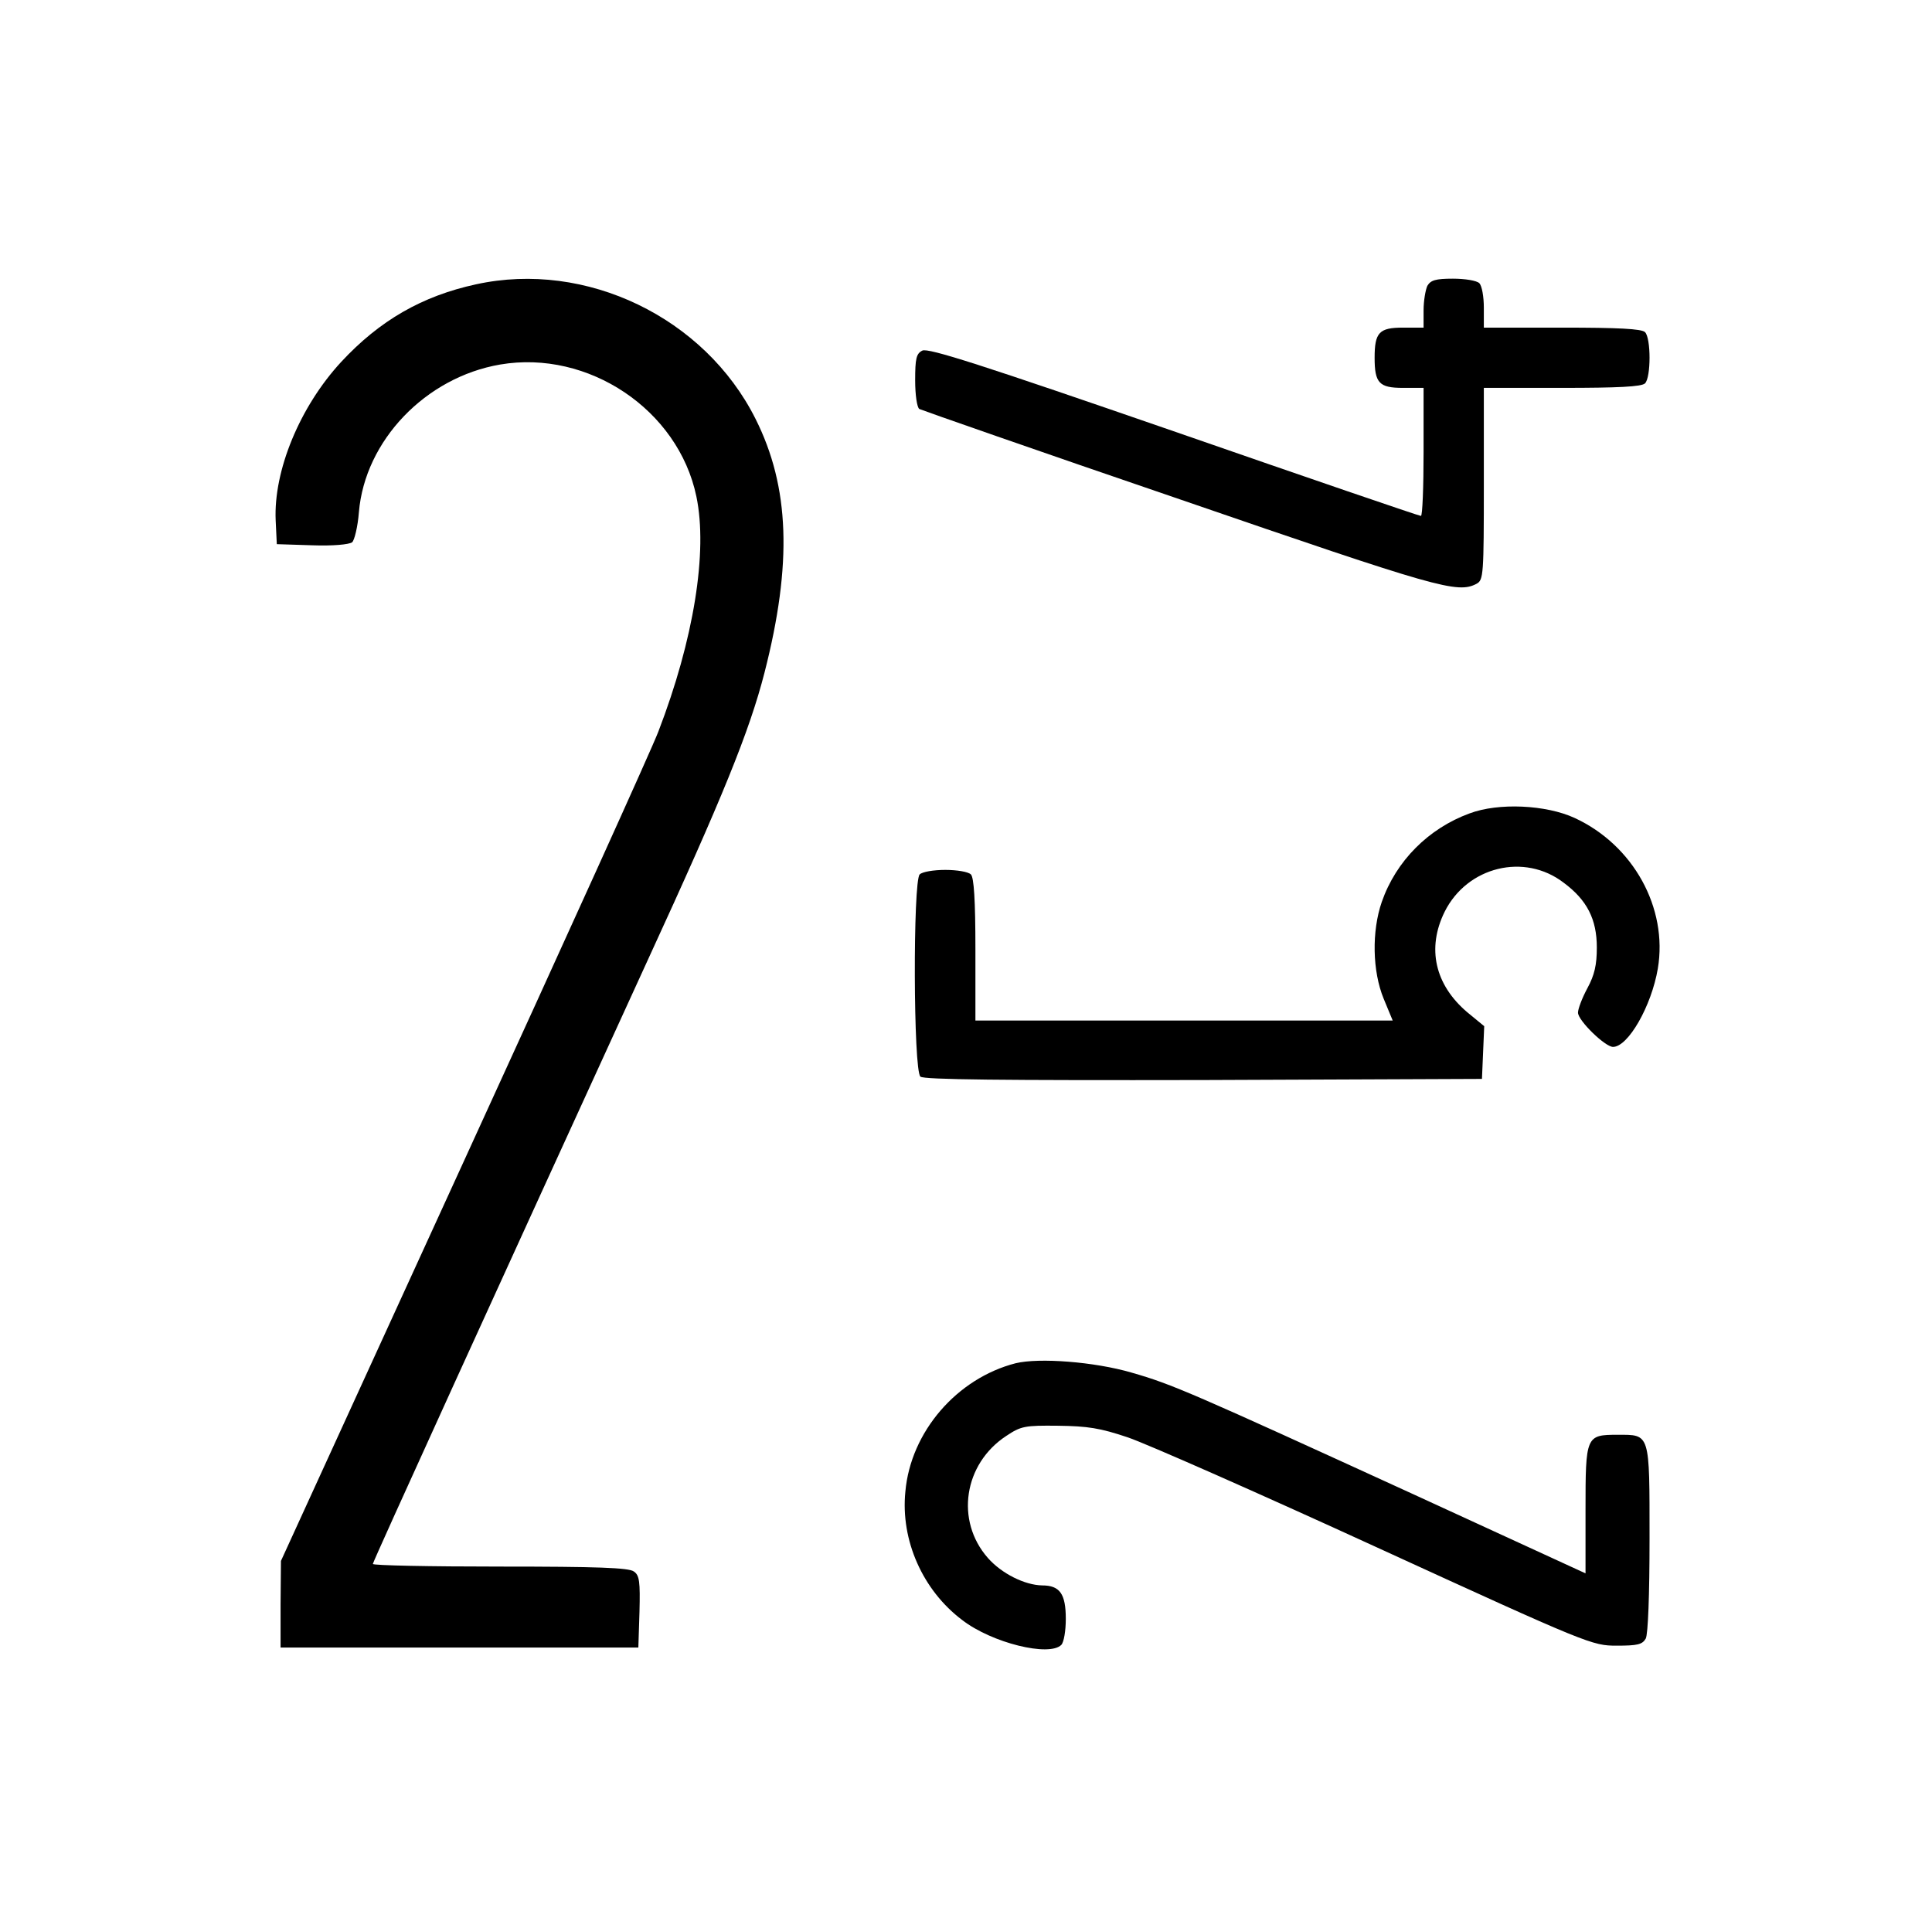
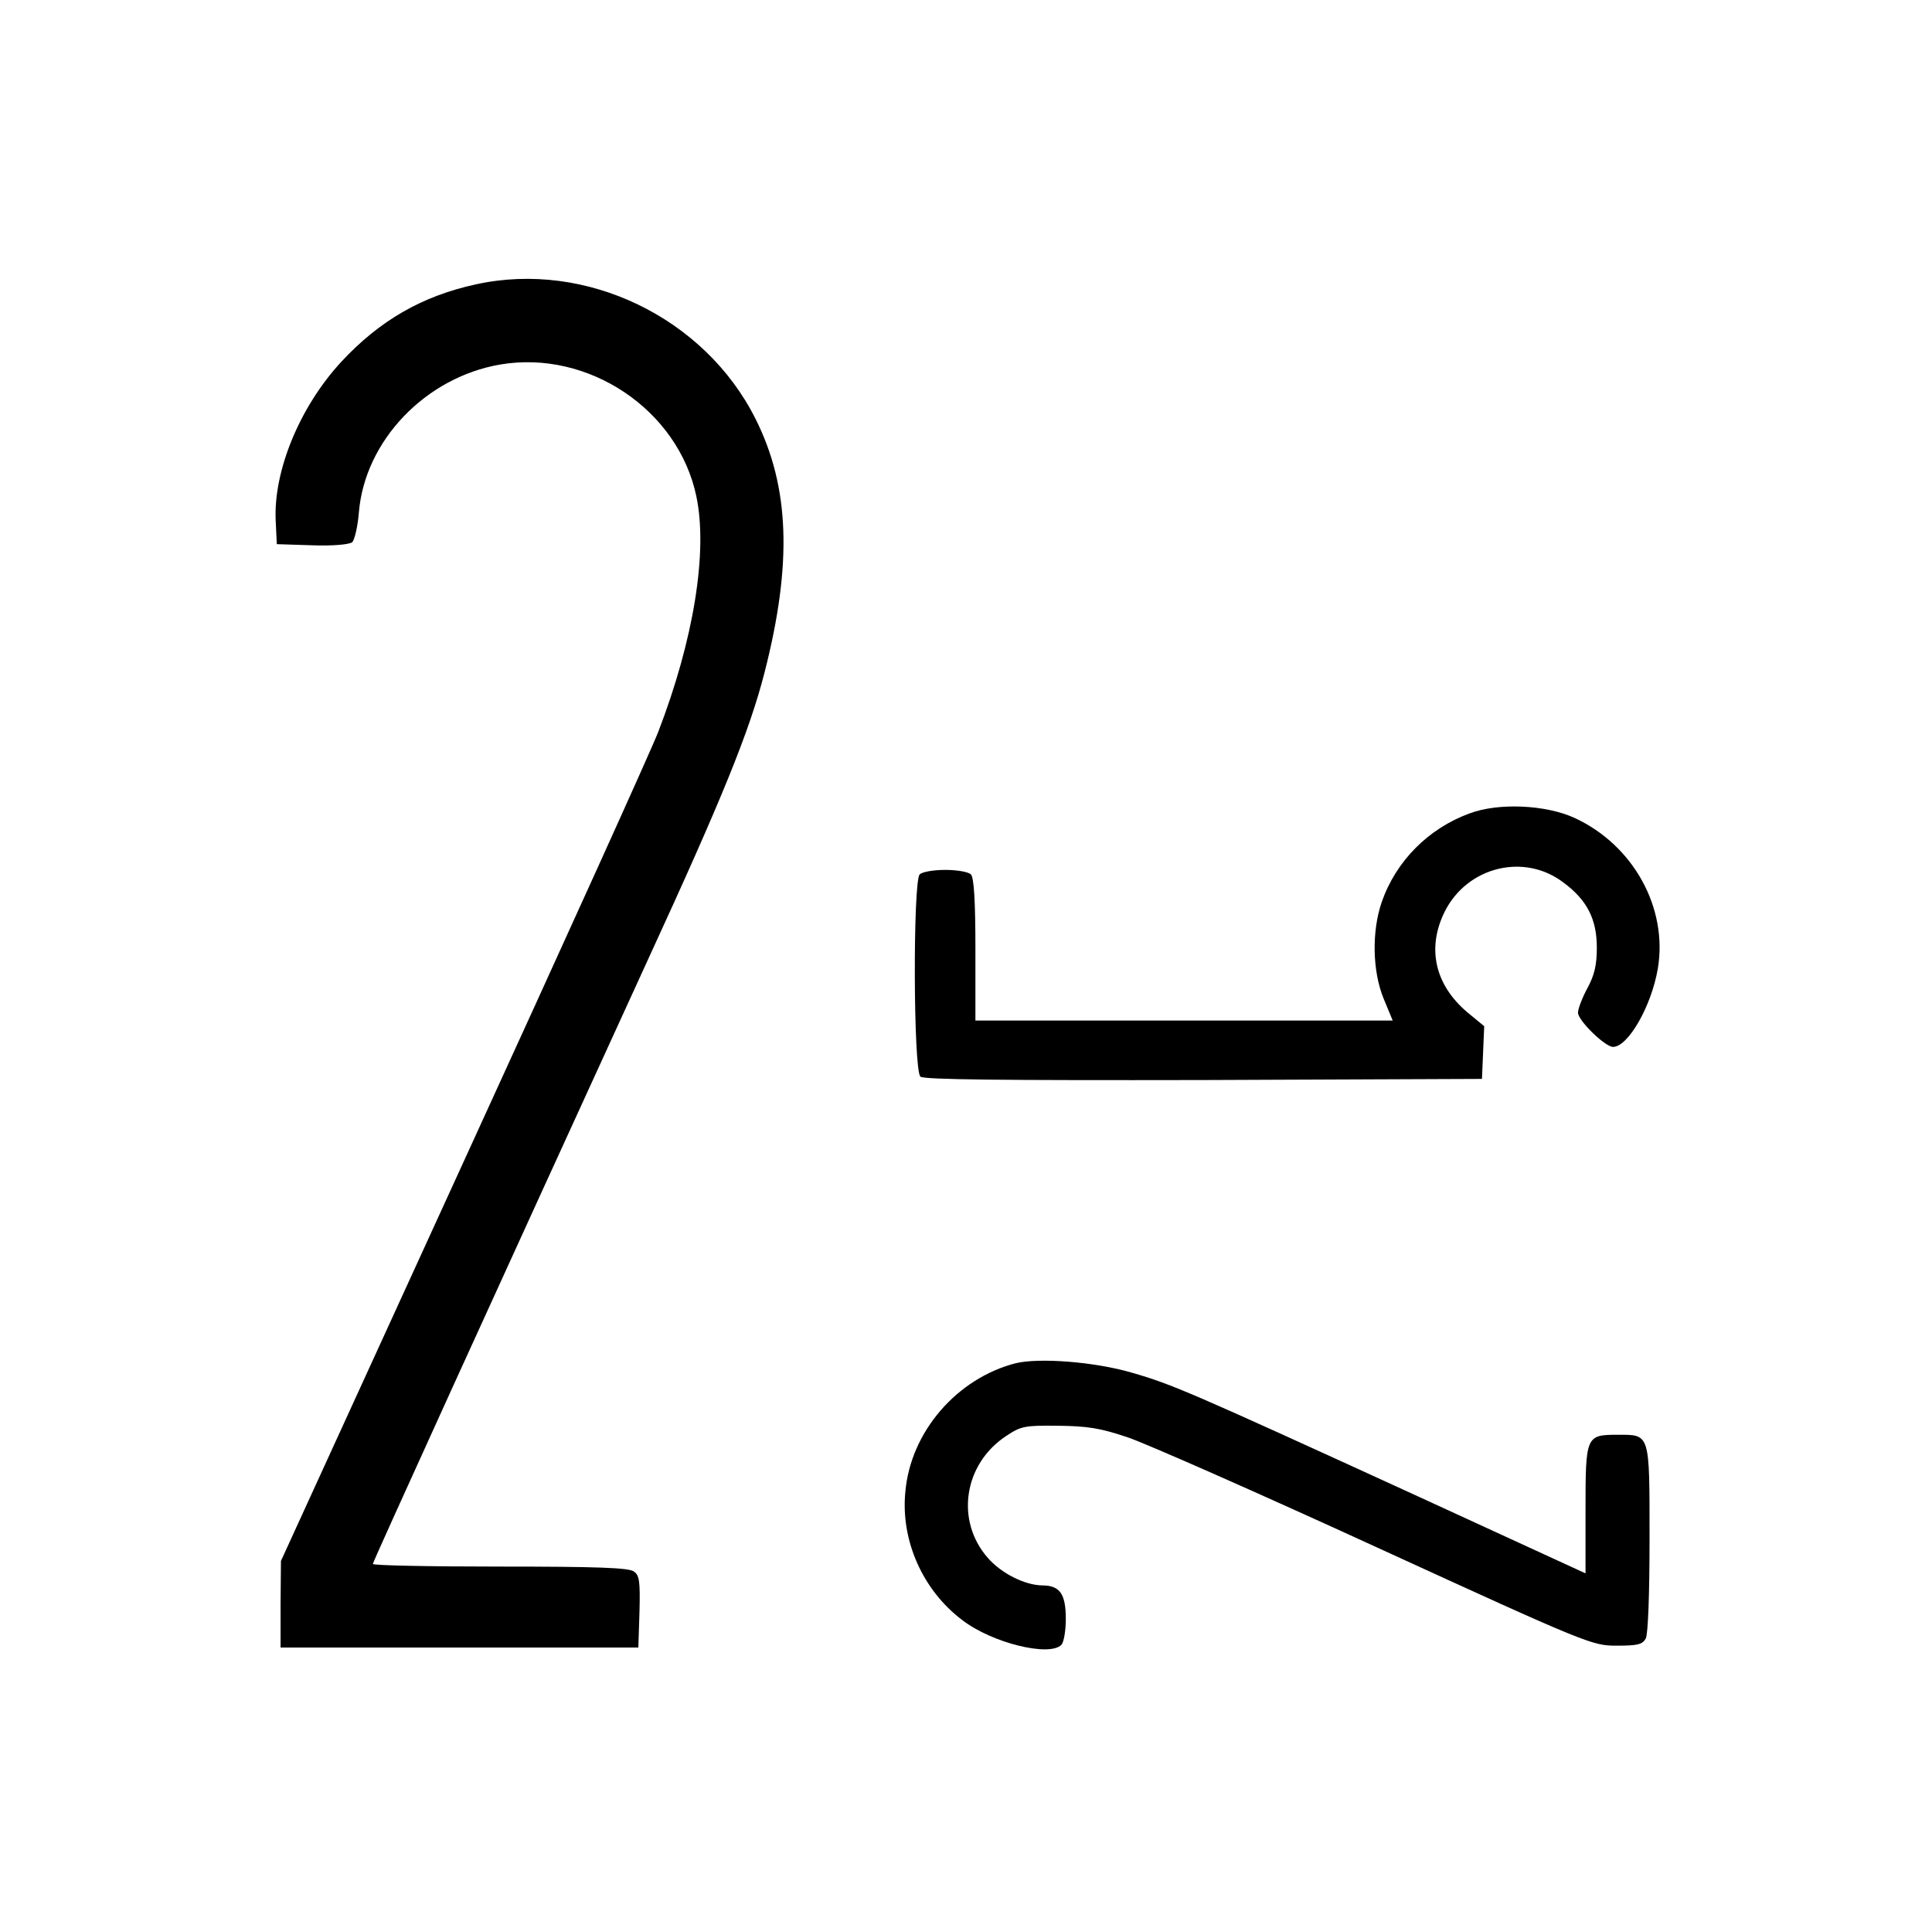
<svg xmlns="http://www.w3.org/2000/svg" data-bbox="73.164 74 367.504 363.977" viewBox="0 0 513 512" height="682.667" width="684" data-type="shape">
  <g>
    <path d="M126.4 75.5c-14.3 3.1-25.6 9.6-35.8 20.6-11 11.9-18 28.9-17.4 42.1l.3 6.3 9.4.3c5.4.2 9.8-.2 10.6-.8.6-.5 1.5-4.1 1.8-8 1.6-19 17.7-35.8 37.5-39.2 23.4-4 47.3 12 52.1 35 3.1 14.7-.7 38.1-10.1 62.5-1.7 4.5-25 55.9-51.7 114.2l-48.5 106-.1 11.5v11.5h95l.3-9.5c.2-8 0-9.7-1.5-10.7-1.3-1-9.8-1.3-35.5-1.3-18.6 0-33.8-.3-33.8-.7 0-.6 33-73 73.2-160.8 19.6-42.6 26.8-60.3 30.8-75.9 7.4-28.9 6.7-49.3-2.4-67.4-13.5-26.9-45-42.1-74.2-35.7z" />
-     <path d="M379 75.9c-.5 1.1-1 4-1 6.5V87h-5.5c-6.3 0-7.5 1.3-7.5 8s1.2 8 7.5 8h5.5v17c0 9.3-.3 17-.7 17-.5 0-30-10.1-65.7-22.5-50.9-17.6-65.2-22.2-66.7-21.4-1.6.8-1.9 2.1-1.9 7.9 0 3.9.5 7.2 1.1 7.6.6.3 31.7 11.2 69.2 24 68.6 23.6 73.7 25.1 78.8 22.4 1.8-1 1.9-2.4 1.9-26.5V103h20.8c14.8 0 21.1-.3 22-1.2 1.6-1.6 1.6-12 0-13.6-.9-.9-7.2-1.2-22-1.2H394v-5.3c0-2.9-.5-5.8-1.2-6.5-.7-.7-3.8-1.2-7-1.2-4.6 0-5.9.4-6.8 1.9z" />
    <path d="M390.2 216c-10.9 4-19.5 12.6-23.3 23.5-2.7 7.8-2.5 18.4.5 25.7l2.4 5.8H259v-18.8c0-13.3-.4-19.2-1.2-20-.7-.7-3.7-1.2-6.8-1.2-3.1 0-6.1.5-6.8 1.2-1.8 1.8-1.7 52.1.2 53.7.9.8 21.5 1 75.2.9l73.9-.3.3-7 .3-7-4.5-3.7c-8.6-7.3-10.8-17-6-26.7 6-12 21.2-15.7 31.6-7.7 6.2 4.6 8.8 9.7 8.8 17.2 0 4.6-.6 7.3-2.5 10.8-1.4 2.6-2.5 5.5-2.5 6.5 0 2.1 7.2 9.1 9.3 9.1 4 0 10.2-10.8 11.9-20.8 2.7-16.1-6.5-32.8-22.1-40-7.6-3.5-20.2-4.1-27.9-1.2z" />
    <path d="M269.7 362c-15.6 4-27.9 18.2-29.3 34.1-1.3 12.9 4.6 26.2 15.1 34.1 7.9 6.1 23.1 9.8 26.3 6.6.7-.7 1.2-3.8 1.2-6.9 0-6.7-1.6-8.9-6.3-8.9-4.6-.1-10.7-3.1-14.4-7.3-8.7-9.9-6.4-25 4.9-32.4 3.9-2.6 4.9-2.8 13.7-2.7 7.9.1 11.2.6 18.6 3.1 5 1.7 34.7 14.8 66.1 29.2 56.3 25.8 57.2 26.1 63.7 26.1 5.5 0 6.8-.3 7.7-1.9.6-1.2 1-11.5 1-26.5 0-28.3.2-27.6-8.5-27.6-8.4 0-8.5.3-8.5 20v16.8l-45.7-21c-59-27-64-29.2-74.8-32.3-9.9-2.9-24.6-4-30.8-2.5z" />
  </g>
</svg>